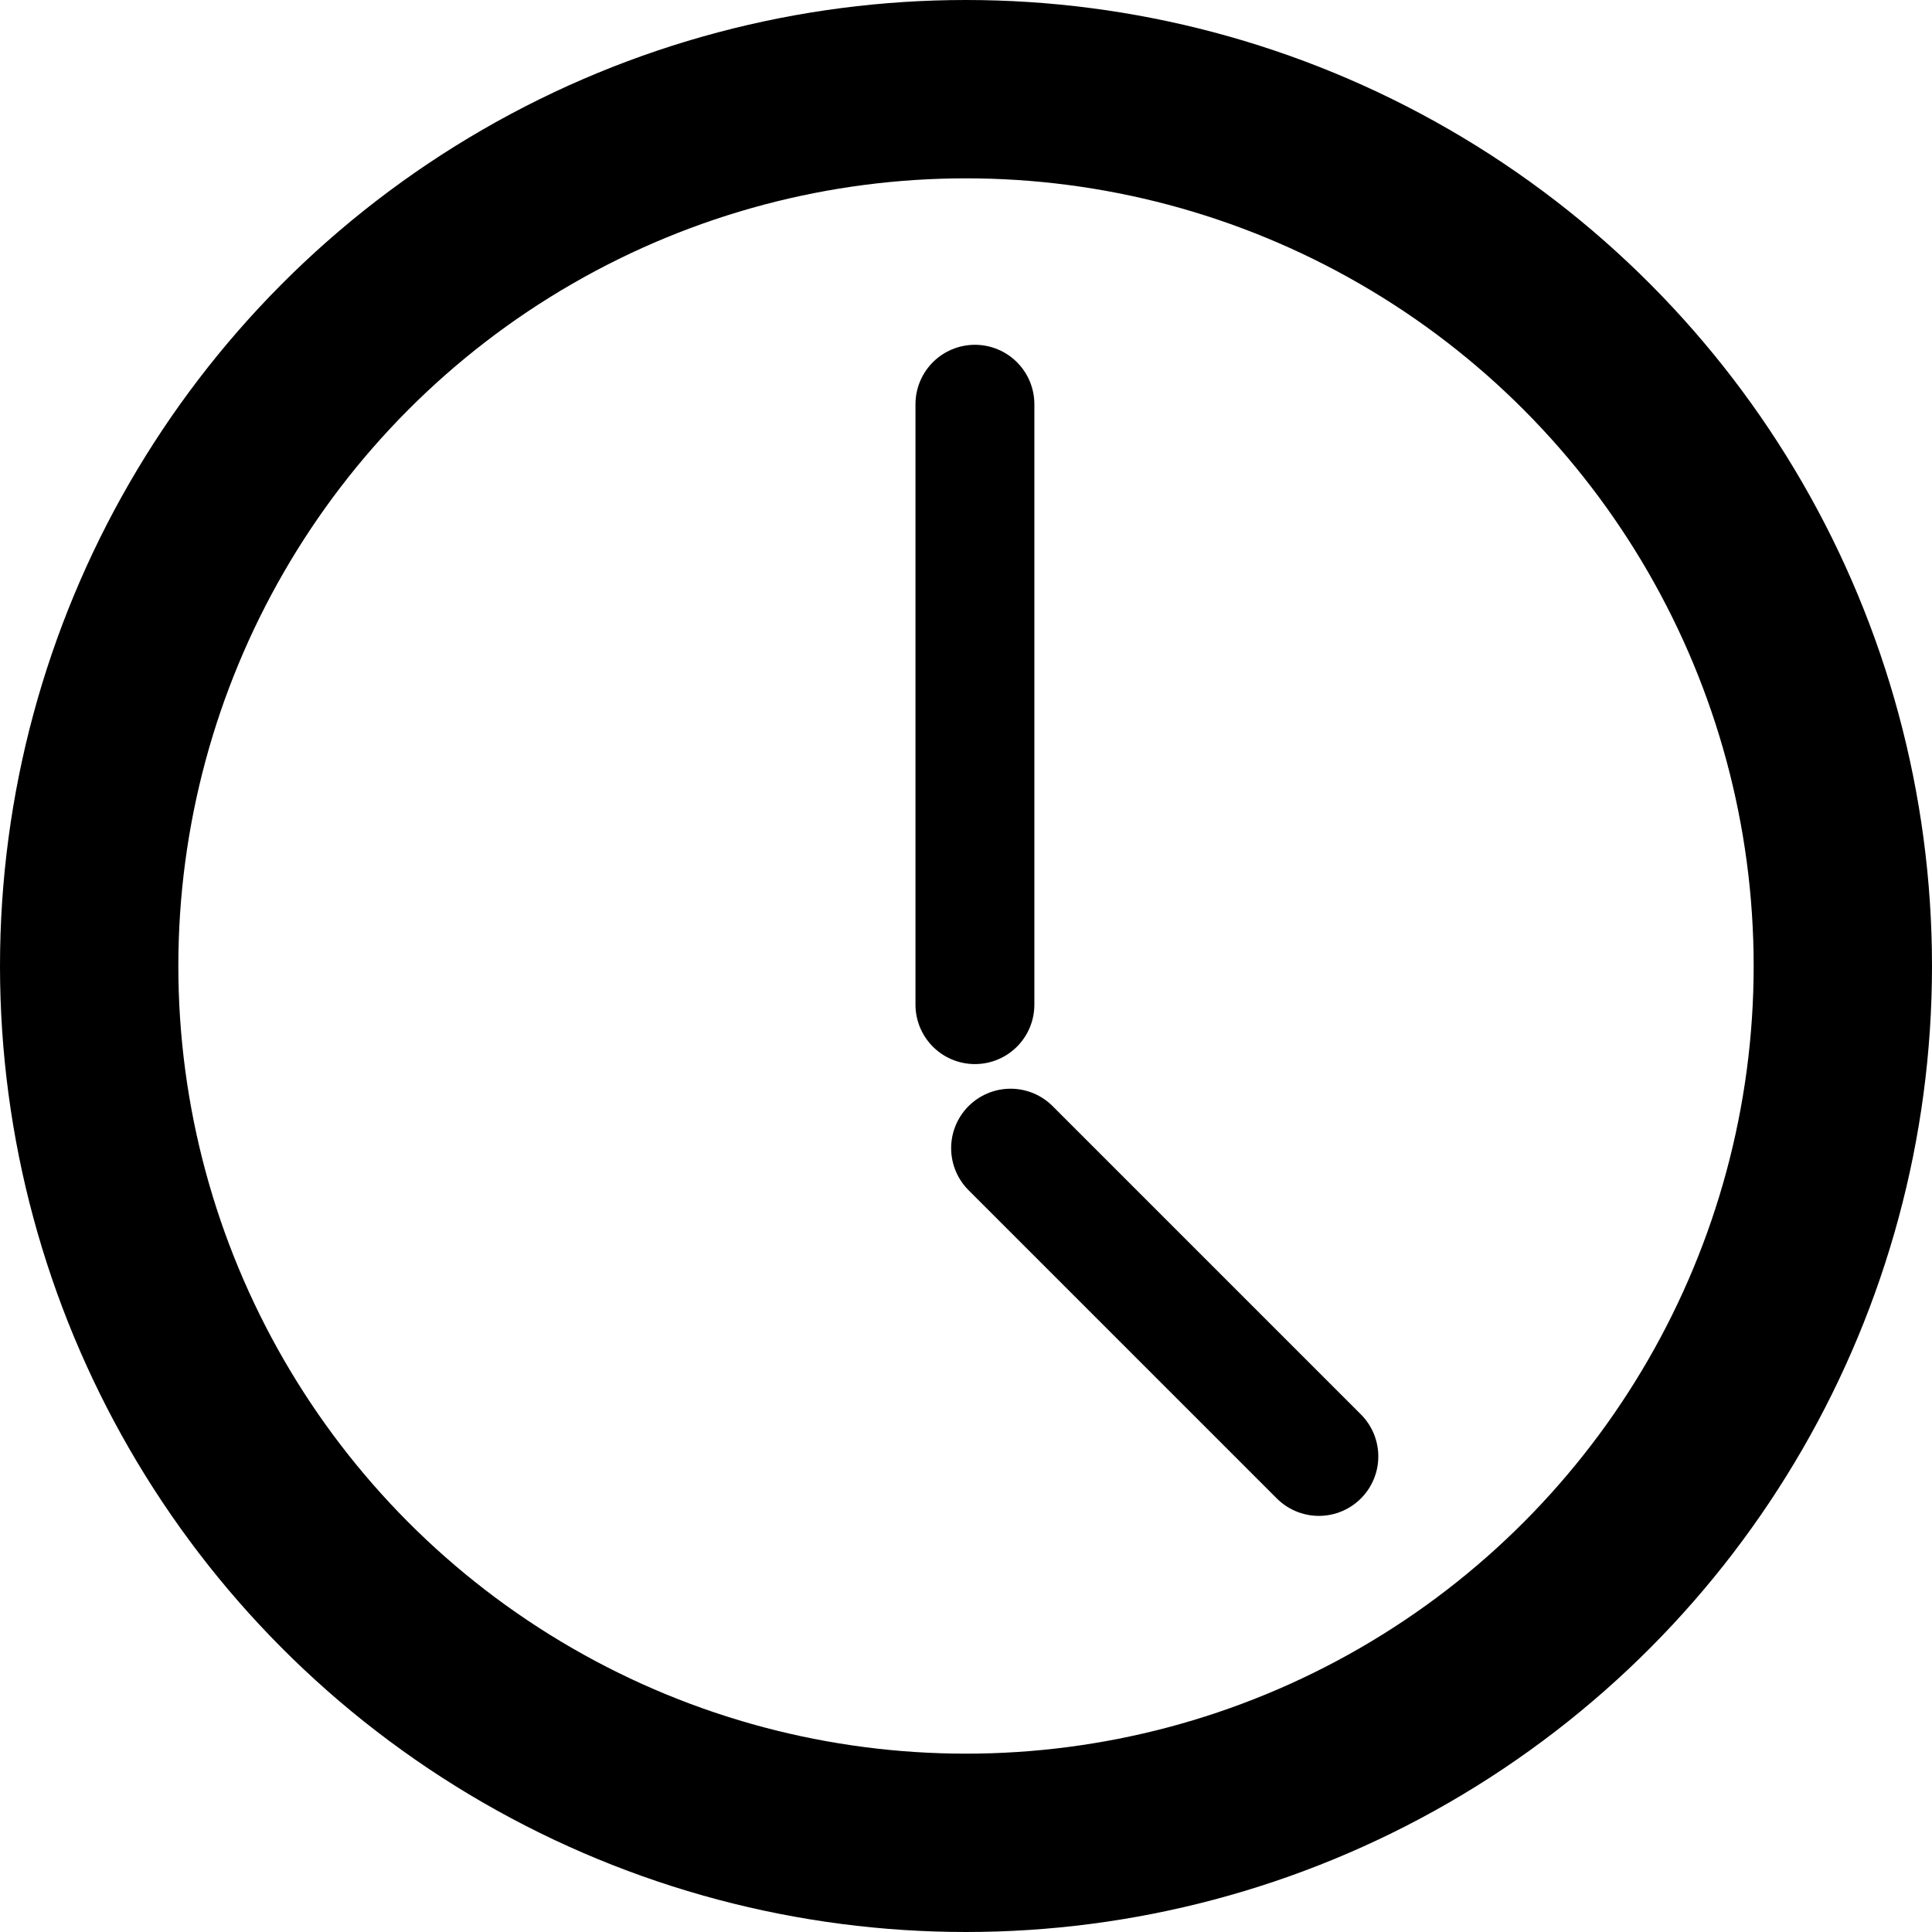
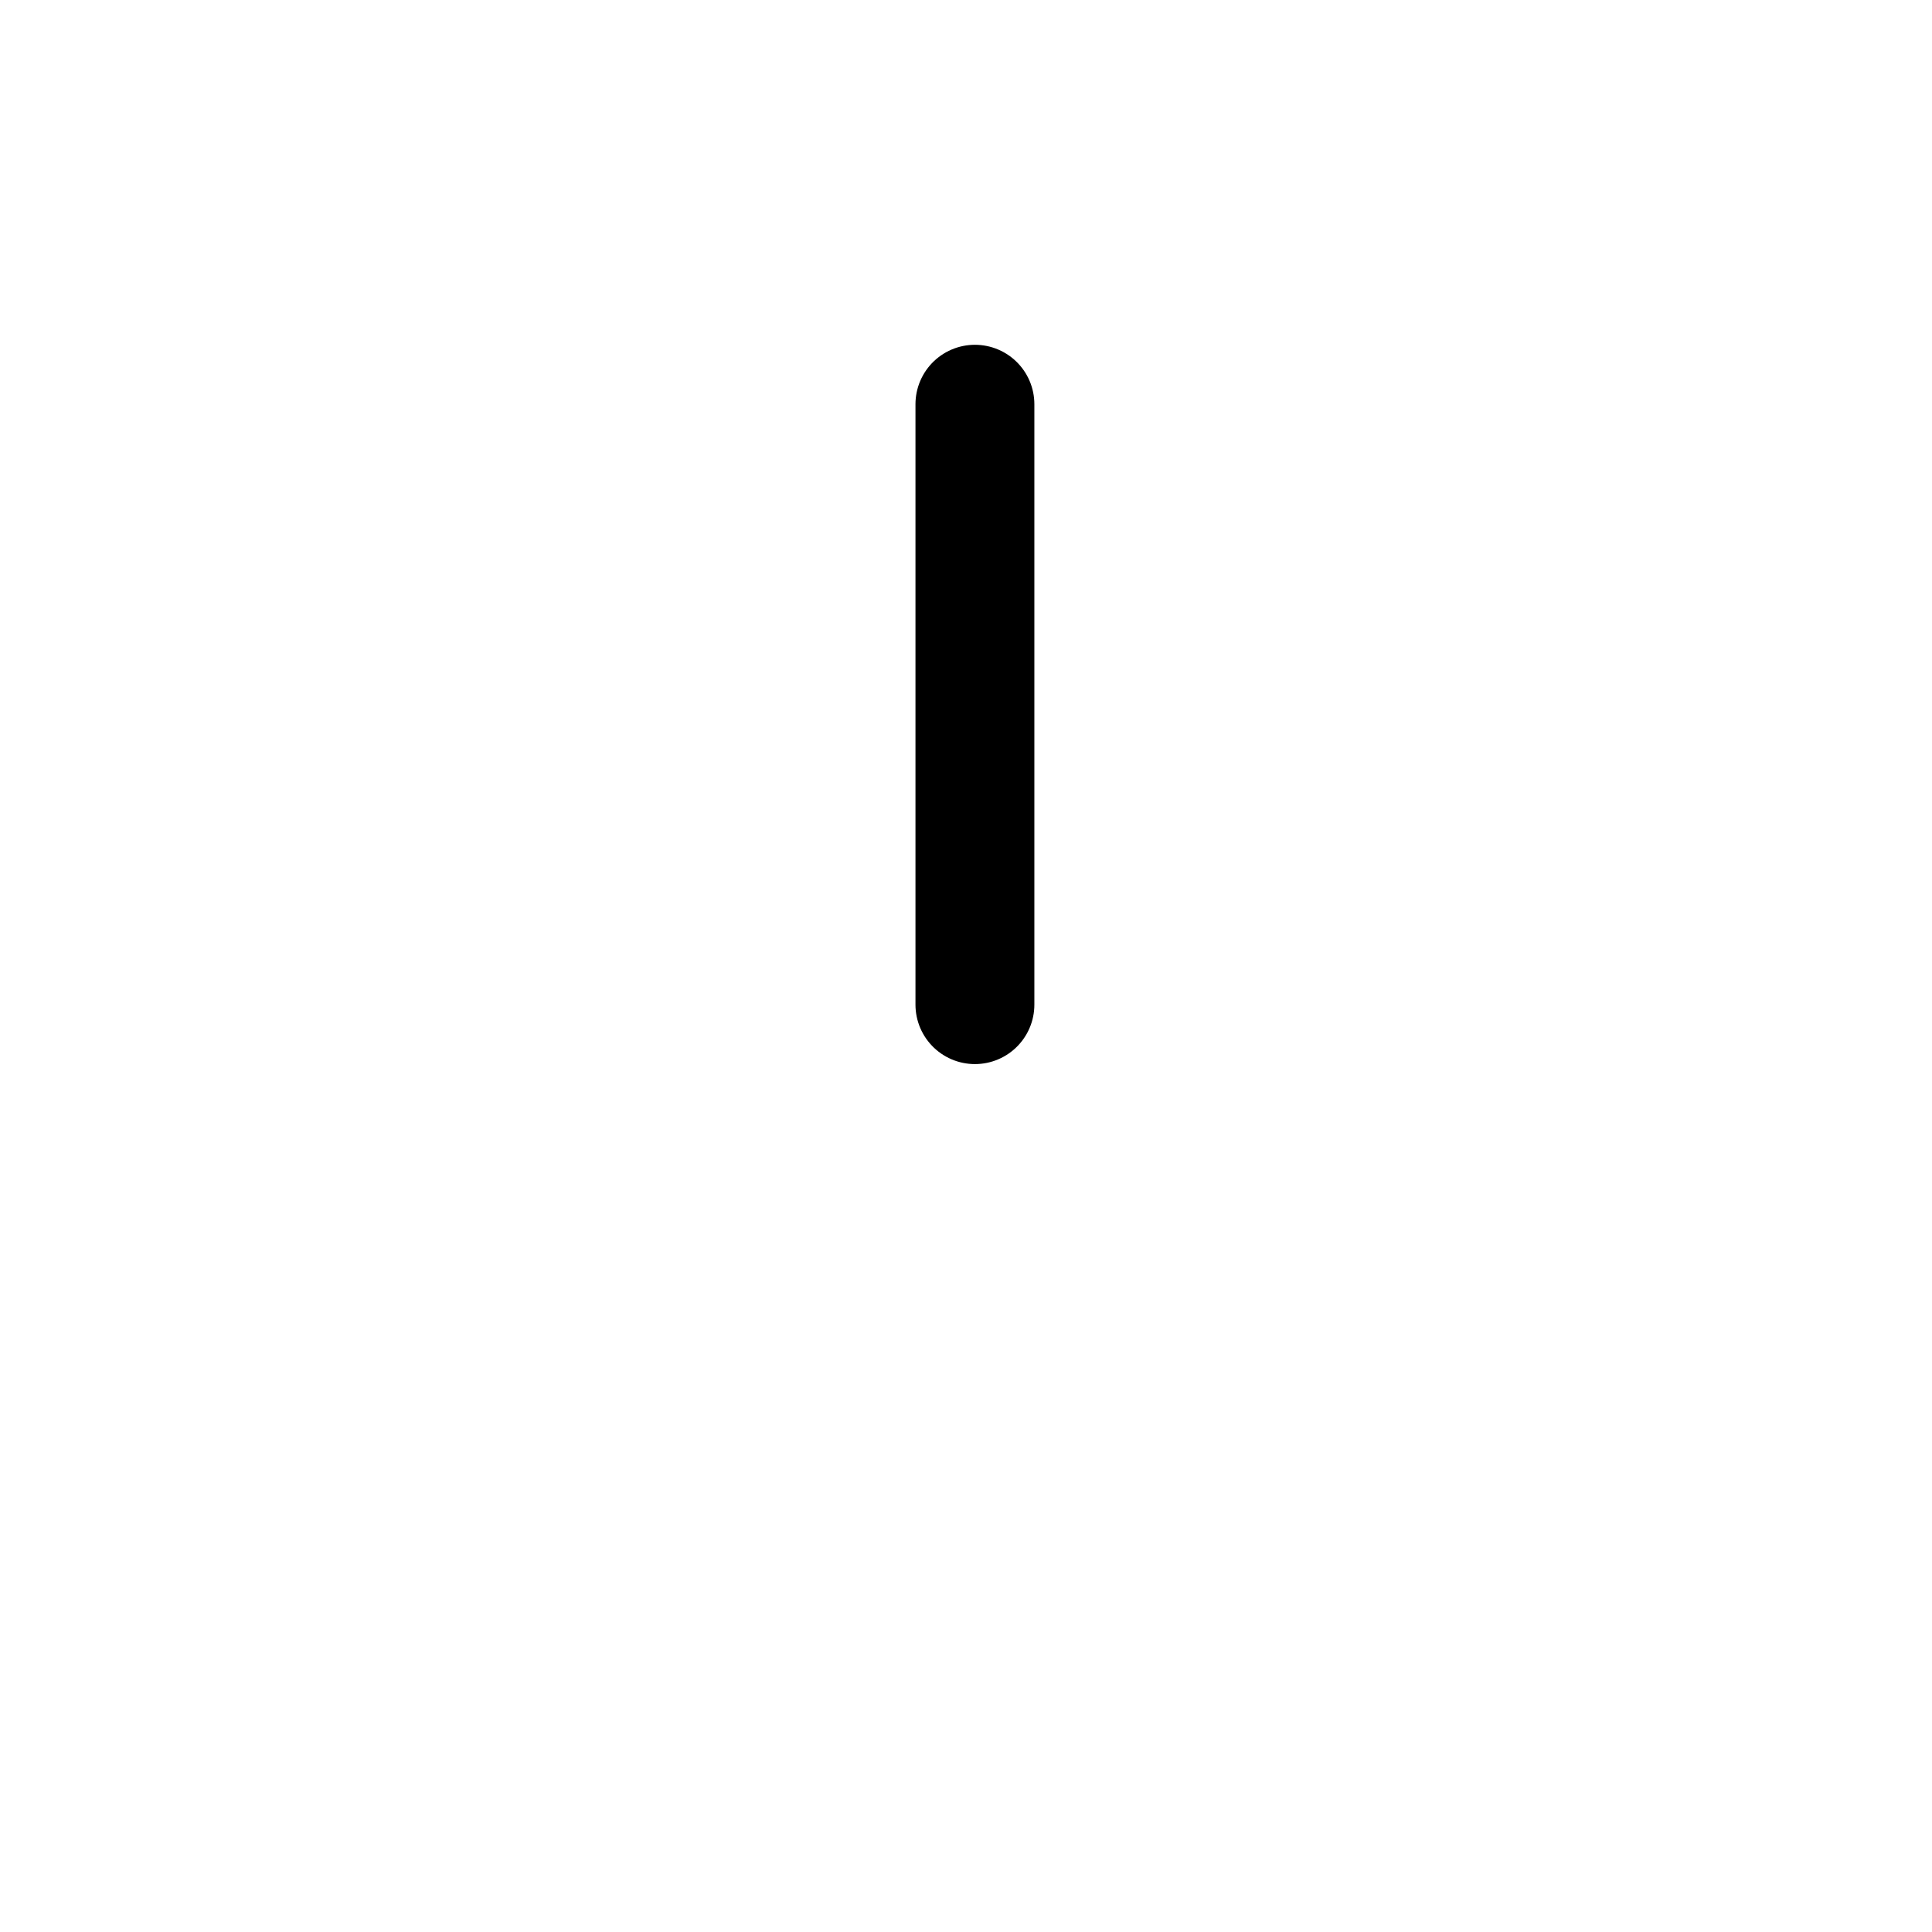
<svg xmlns="http://www.w3.org/2000/svg" fill="none" viewBox="0 0 325 325" height="325" width="325">
  <g clip-path="url(#clip0_486_389)">
-     <circle stroke-width="30" stroke="black" r="147.5" cy="162.5" cx="162.5" />
    <line stroke-linecap="round" stroke-width="20" stroke="black" y2="169" x2="164" y1="68" x1="164" />
-     <line stroke-linecap="round" stroke-width="20" stroke="black" y2="193.142" x2="170" y1="245" x1="221.858" />
  </g>
  <defs>
    <clipPath id="clip0_486_389">
      <rect fill="white" height="325" width="325" />
    </clipPath>
  </defs>
</svg>